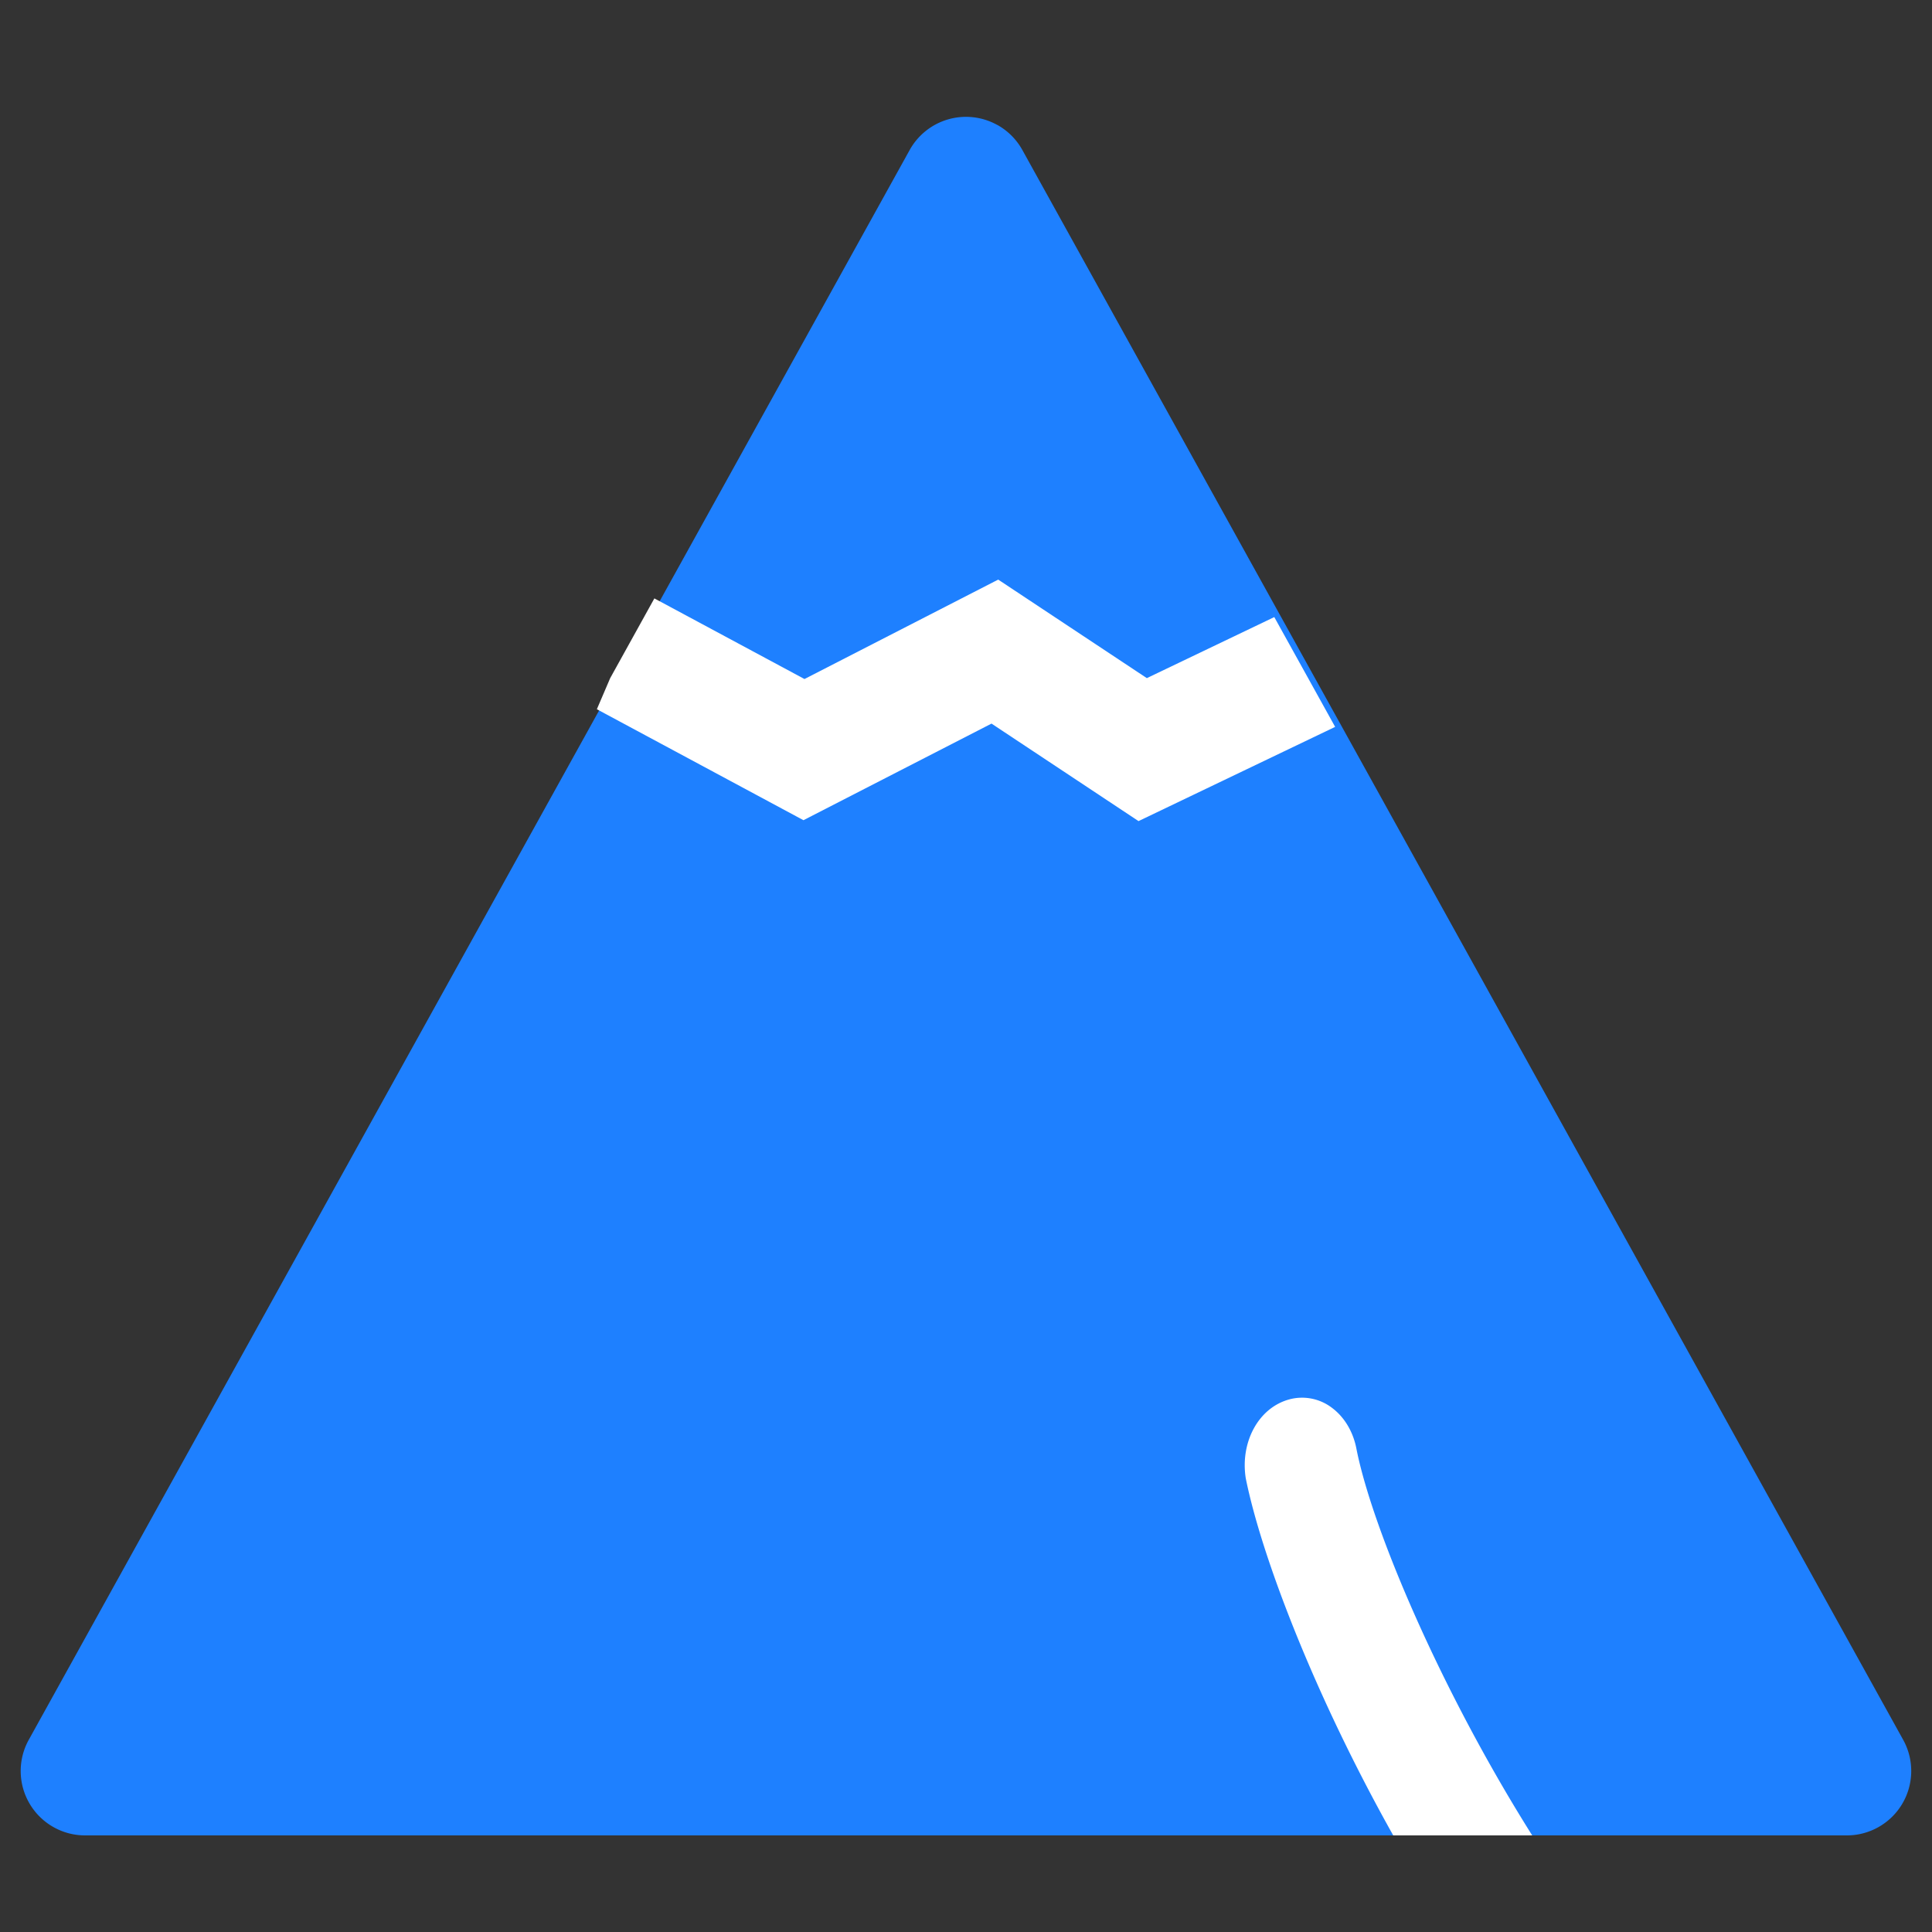
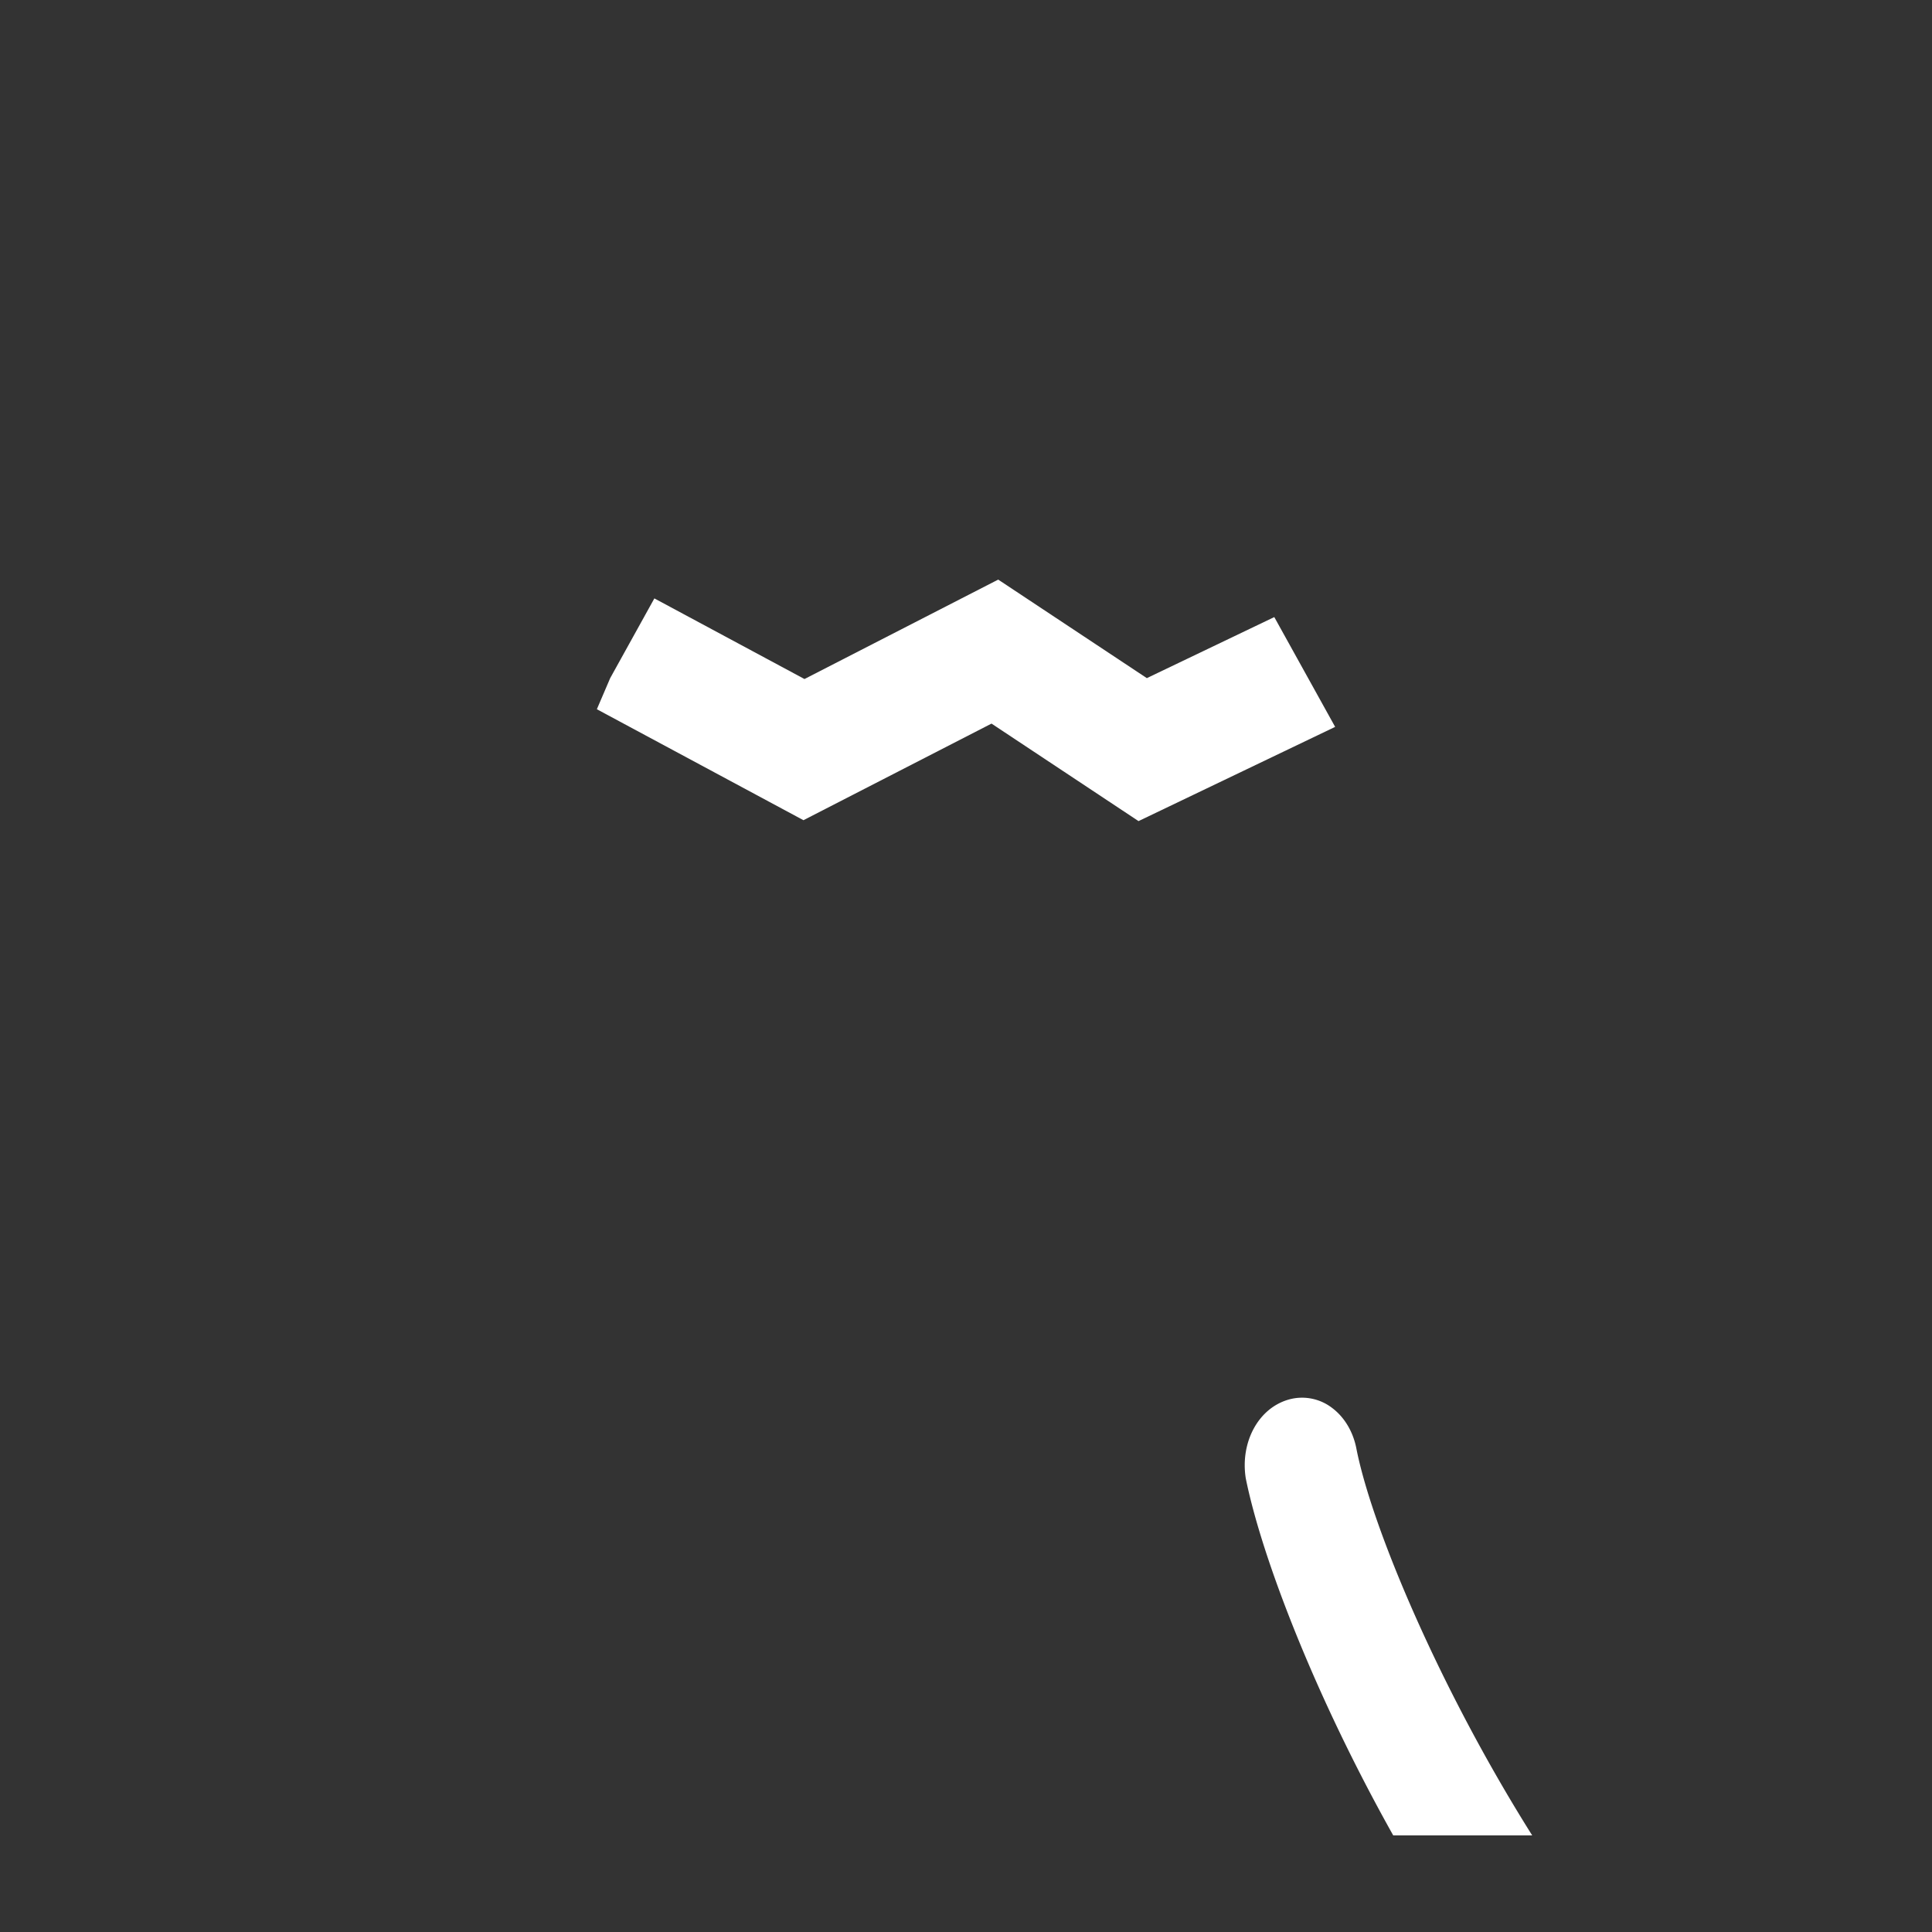
<svg xmlns="http://www.w3.org/2000/svg" t="1720361090342" class="icon" viewBox="0 0 1024 1024" version="1.1" p-id="23929" width="32" height="32">
  <rect x="0" y="0" width="1024" height="1024" fill="#333333" stroke="none" />
-   <path d="M528.555 66.185a34.133 34.133 0 0 1 13.312 13.312l466.842 842.615a34.133 34.133 0 0 1-29.833 50.688H45.124a34.133 34.133 0 0 1-29.867-50.688L482.133 79.531a34.133 34.133 0 0 1 46.421-13.312z" fill="#1e80ff" p-id="23930" data-spm-anchor-id="a313x.search_index.0.i31.683b3a818q1XEc" class="selected" />
  <path d="M529.067 307.2l78.78 52.224 67.55-32.358 32.256 58.197-104.209 49.937-77.926-51.678-99.669 51.2-109.5-58.812 7.066-16.486 23.415-42.257 79.565 42.735L529.067 307.2zM683.554 741.649a26.078 26.078 0 0 1 22.391 4.506c6.622 4.915 11.264 12.732 12.971 21.641 8.226 41.882 44.305 127.386 93.184 205.005h-73.66c-42.086-75.025-69.905-148.275-78.165-189.303-3.004-19.183 6.758-37.478 23.279-41.847z" fill="#FFFFFF" p-id="23931" />
</svg>